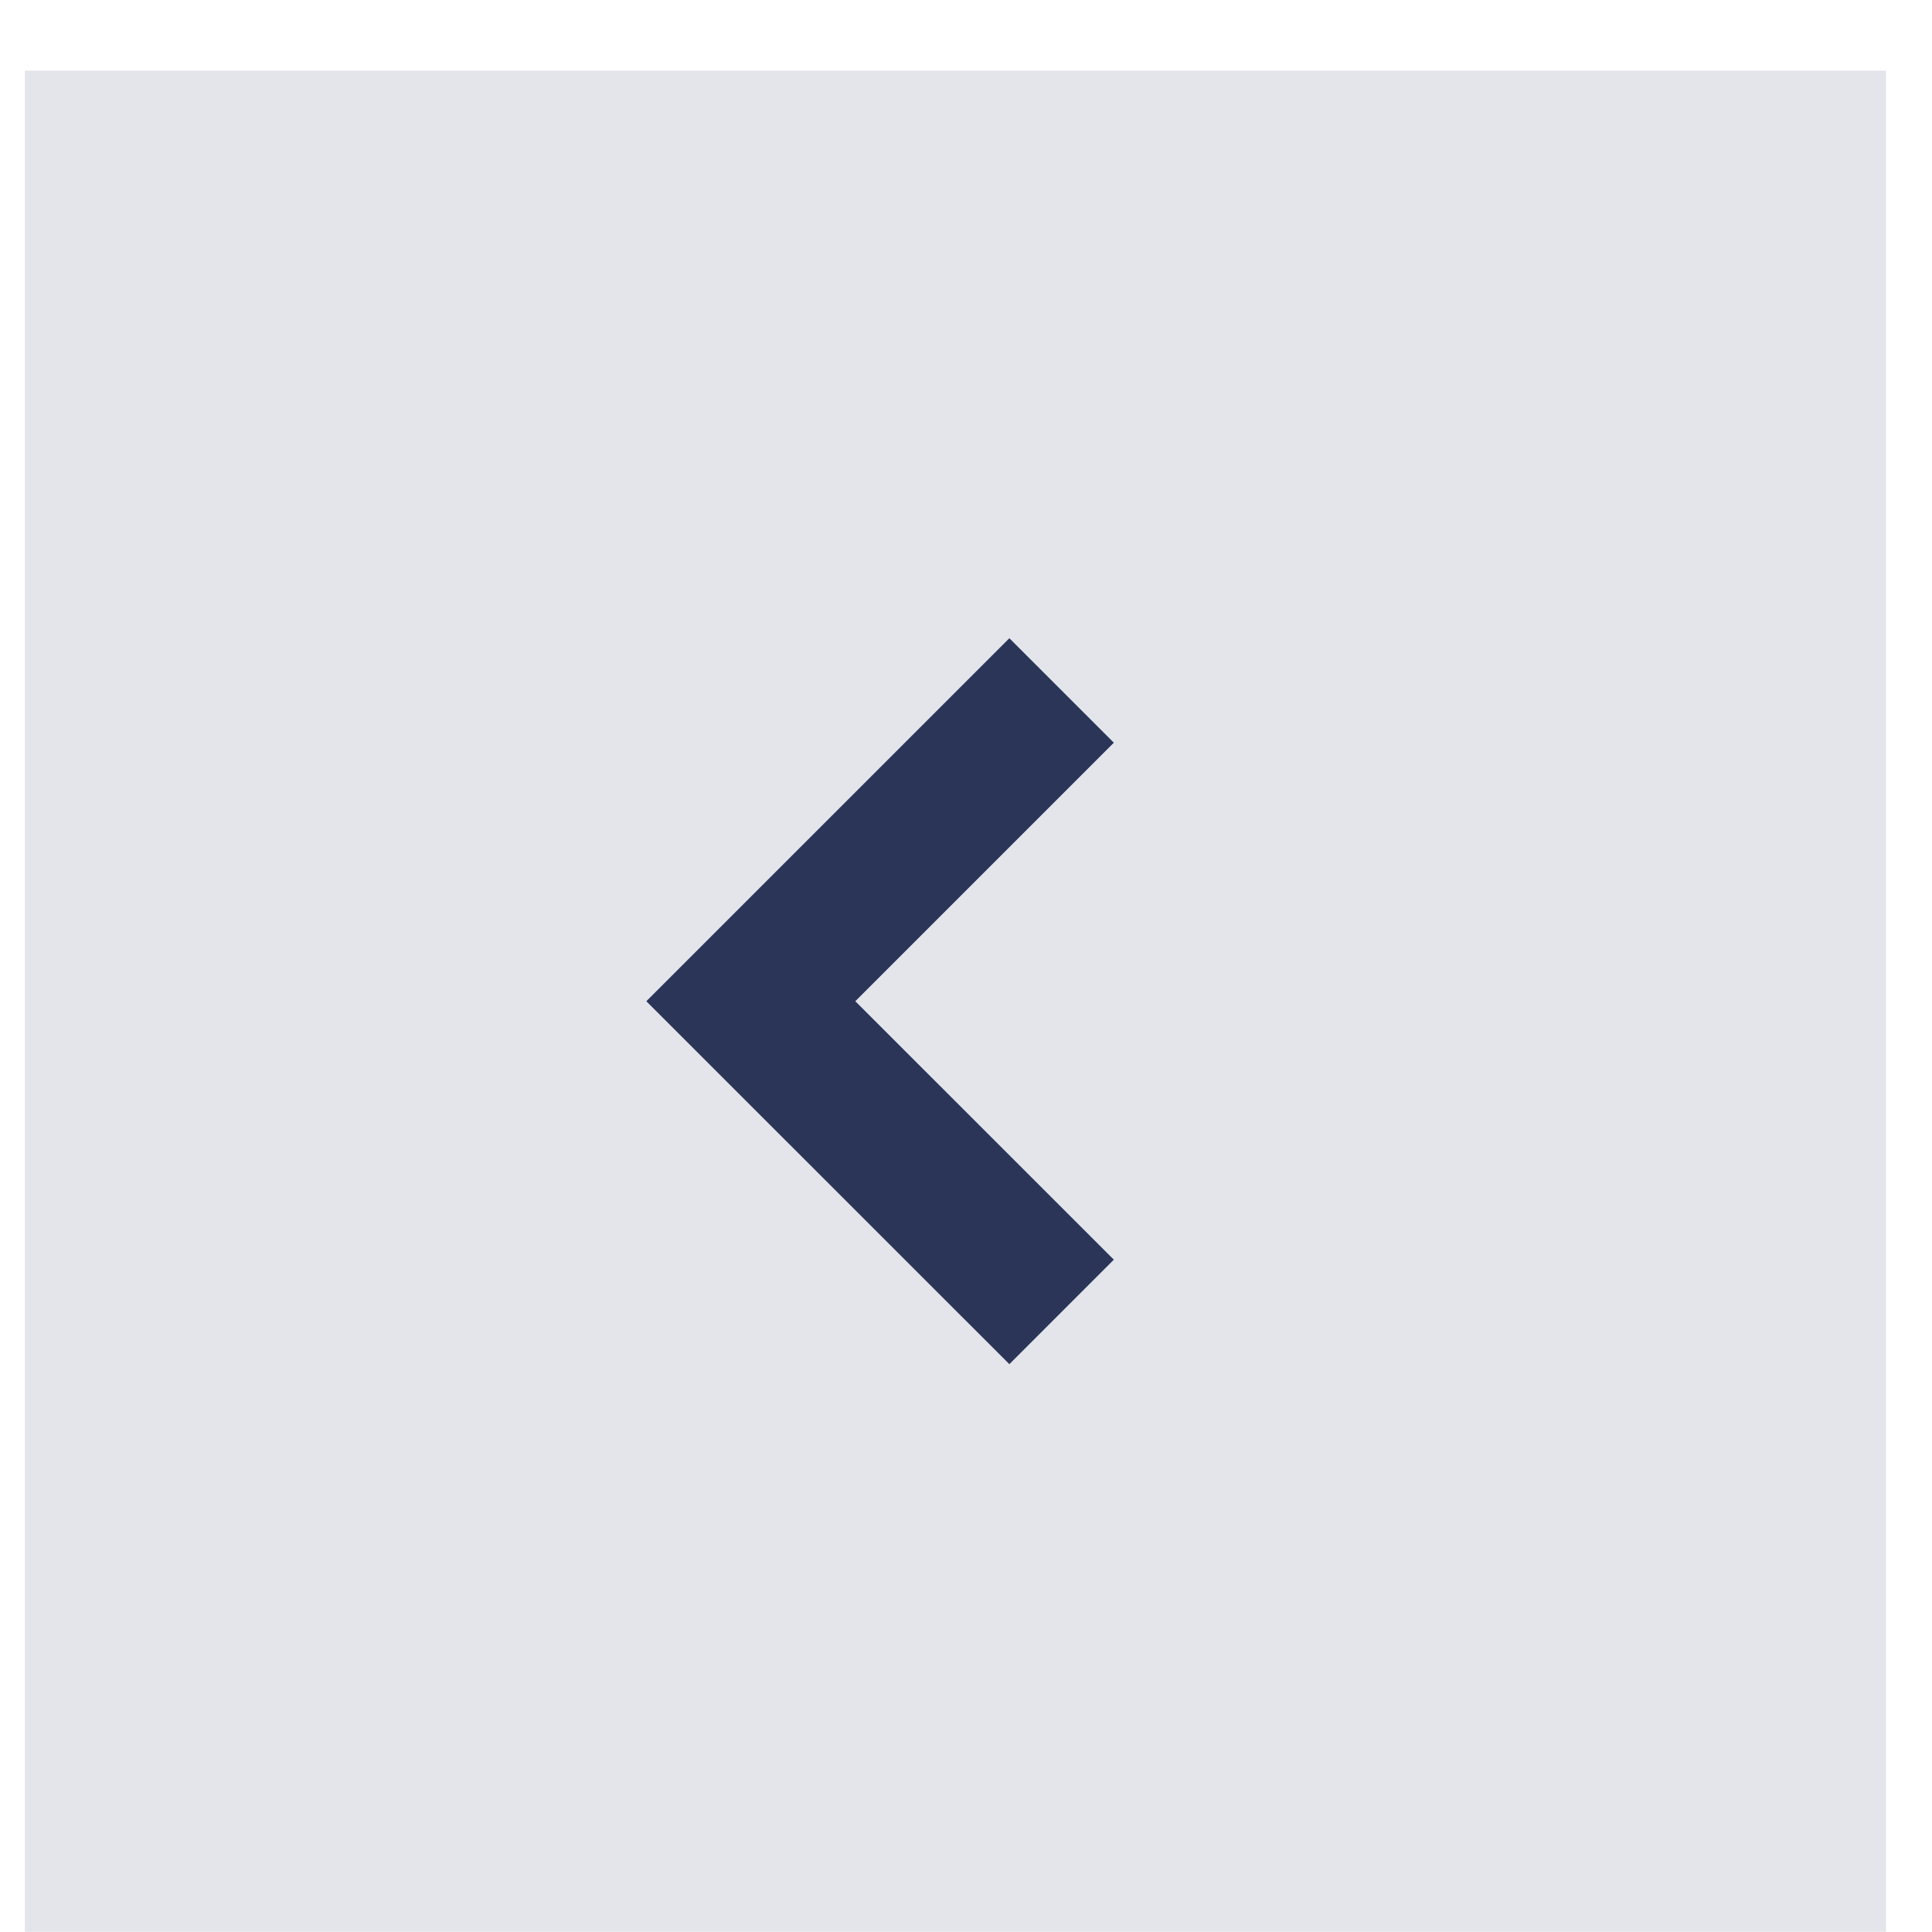
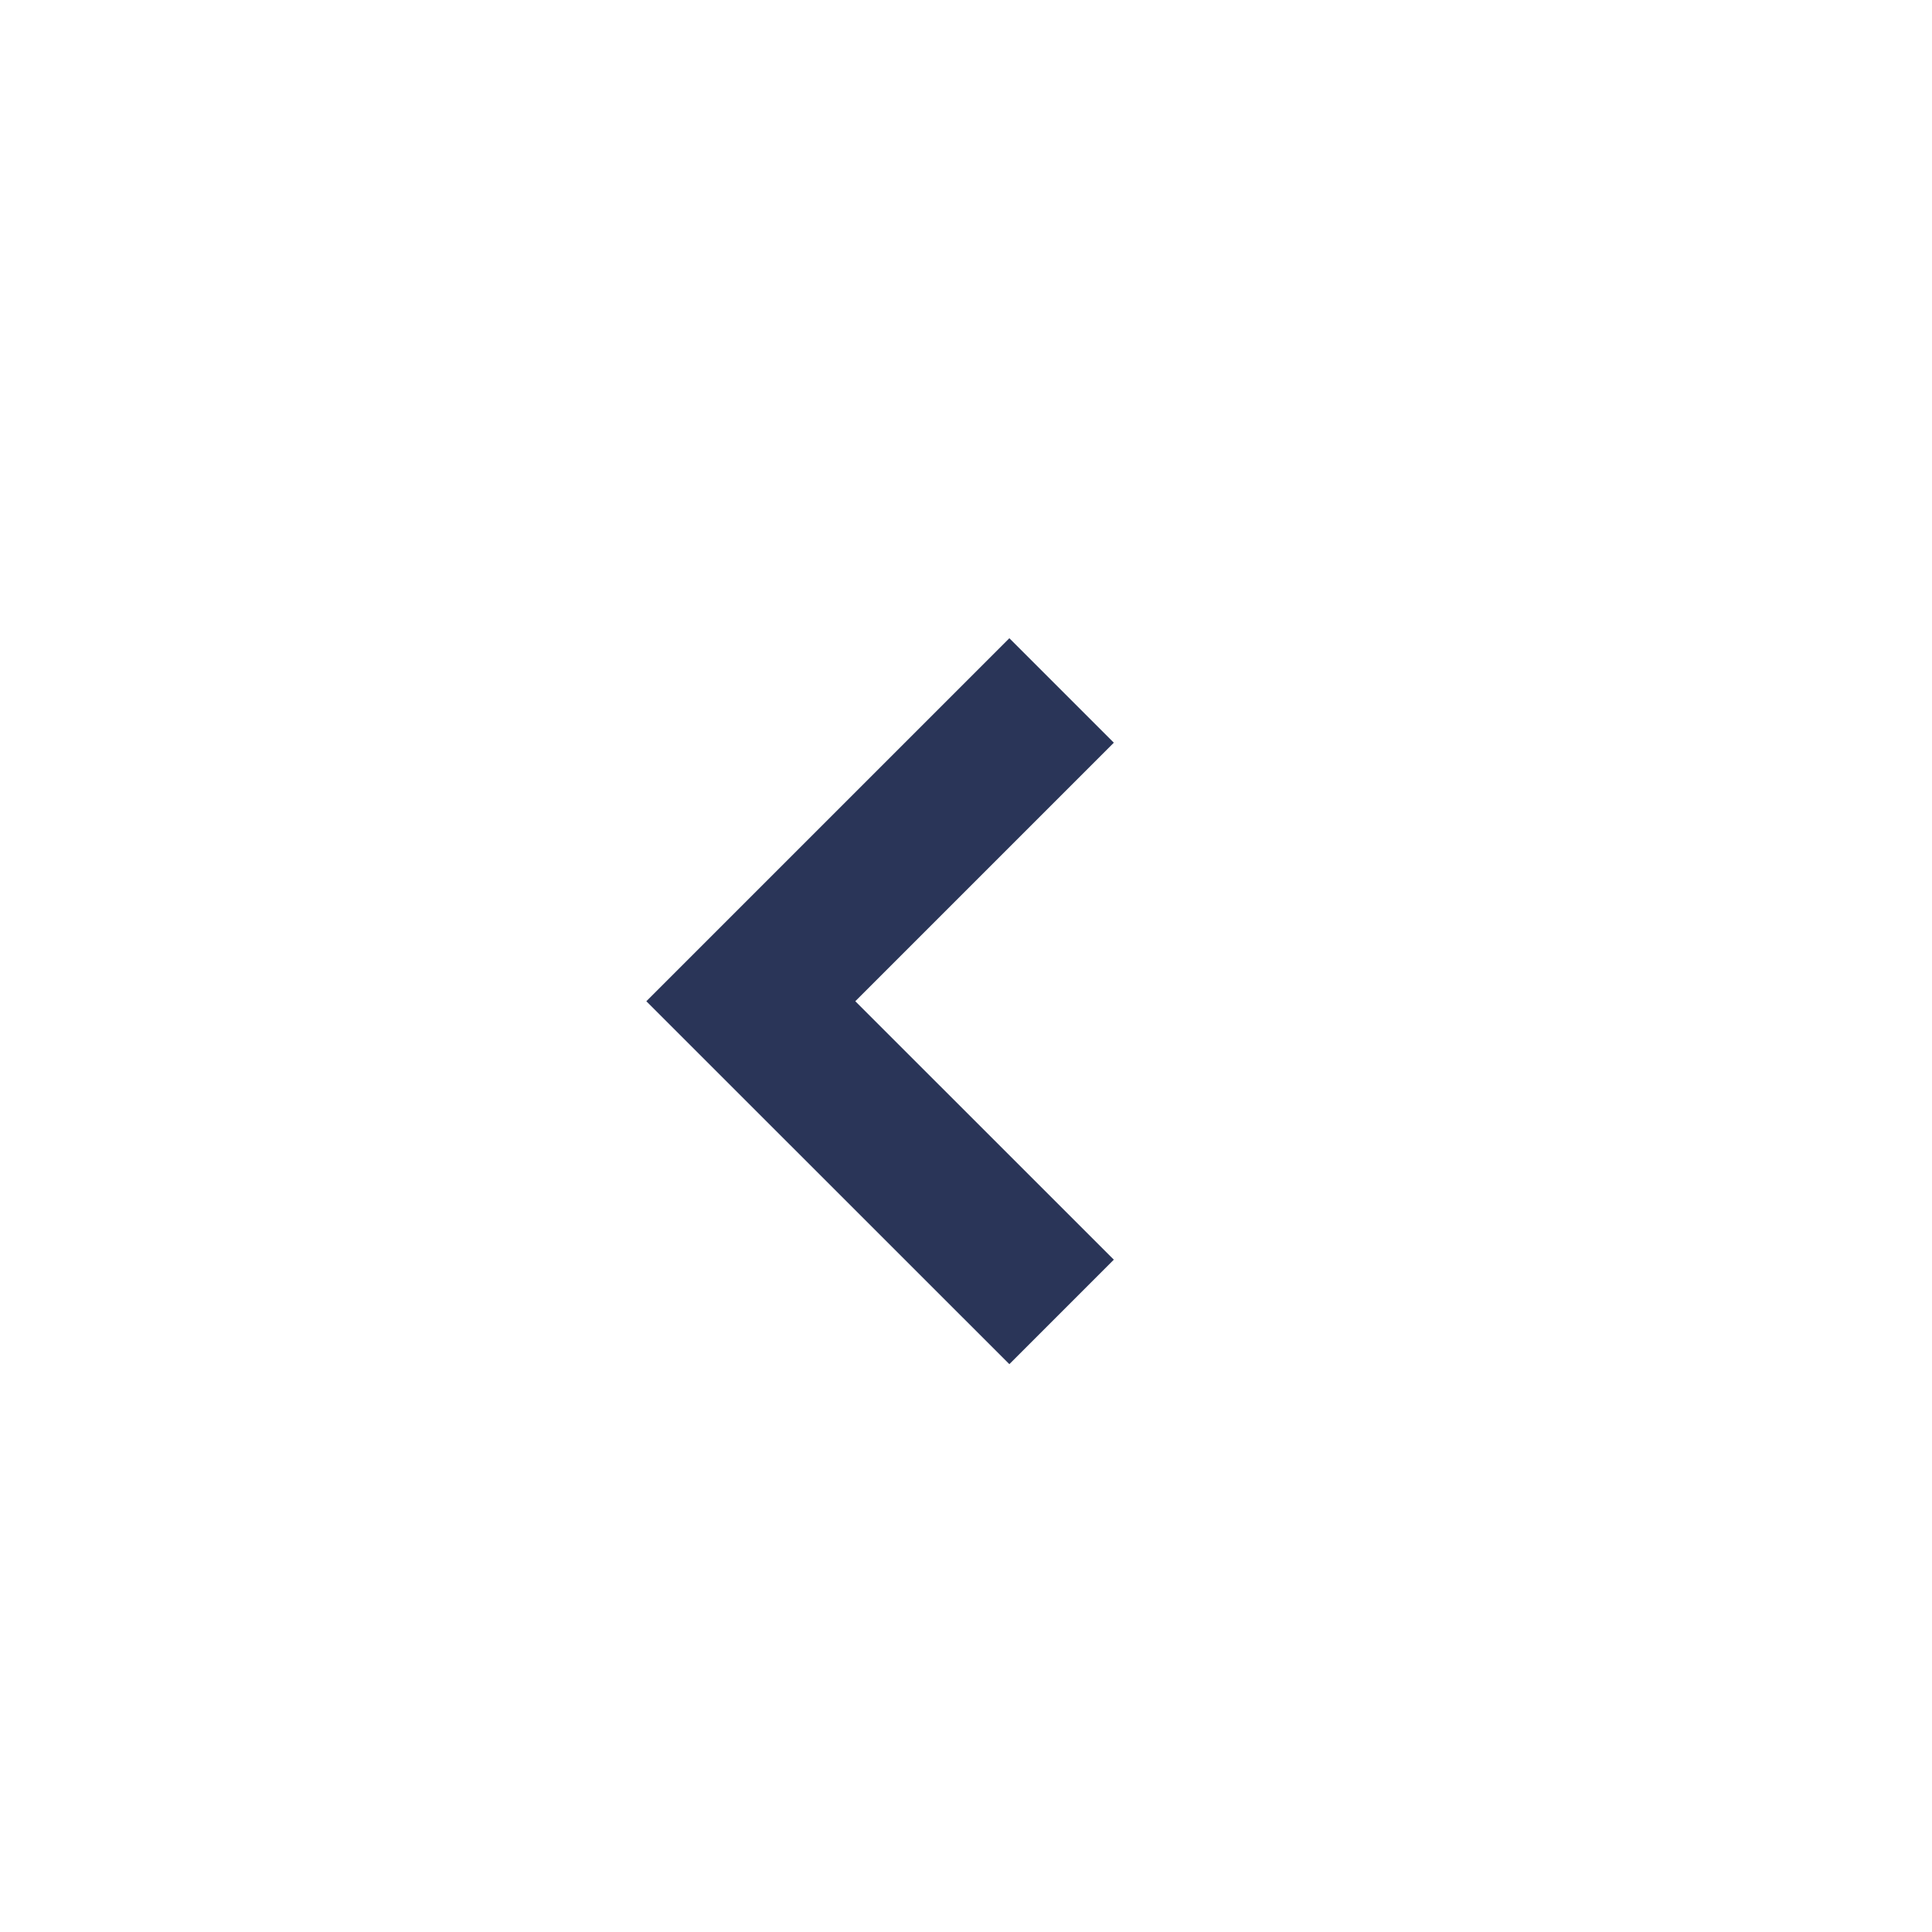
<svg xmlns="http://www.w3.org/2000/svg" width="21" height="21" viewBox="0 0 21 21" fill="none">
-   <rect width="20.23" height="20.23" transform="matrix(-1 0 0 1 20.5 0.768)" fill="#E3E5EB" />
  <path d="M11.539 7.505L8.161 10.883L11.539 14.26" stroke="#2A3558" stroke-width="1.606" />
</svg>